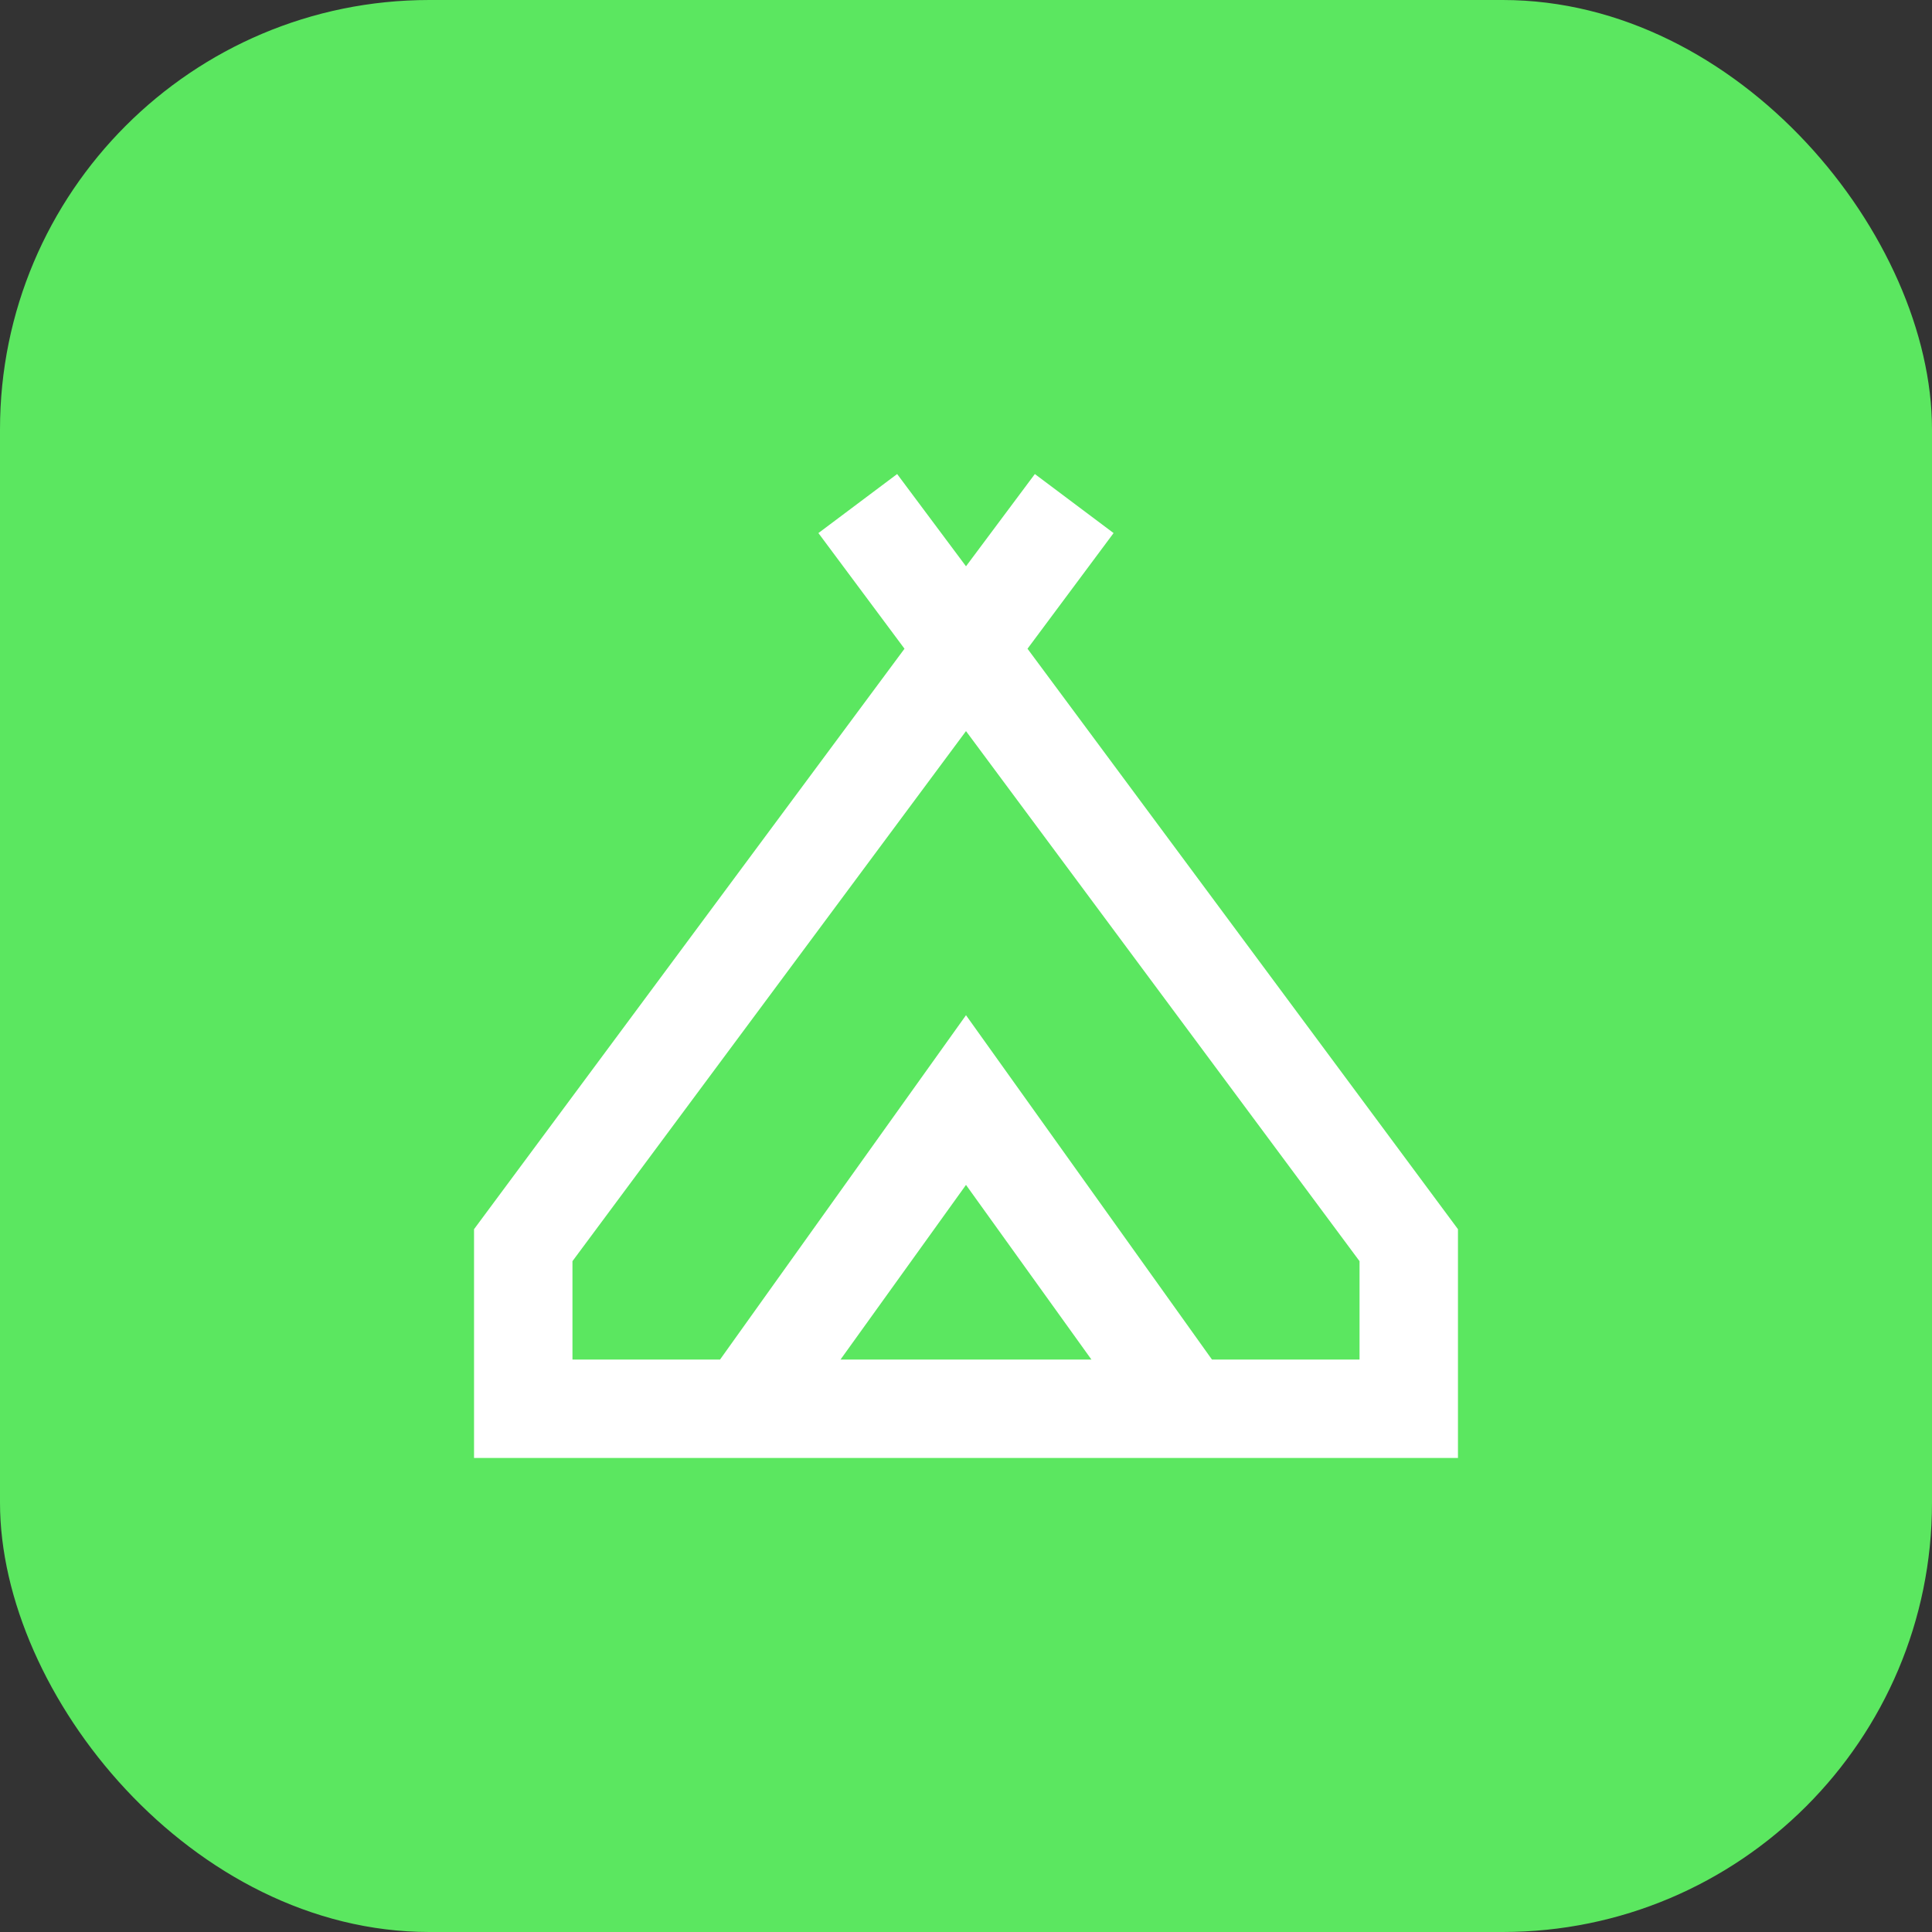
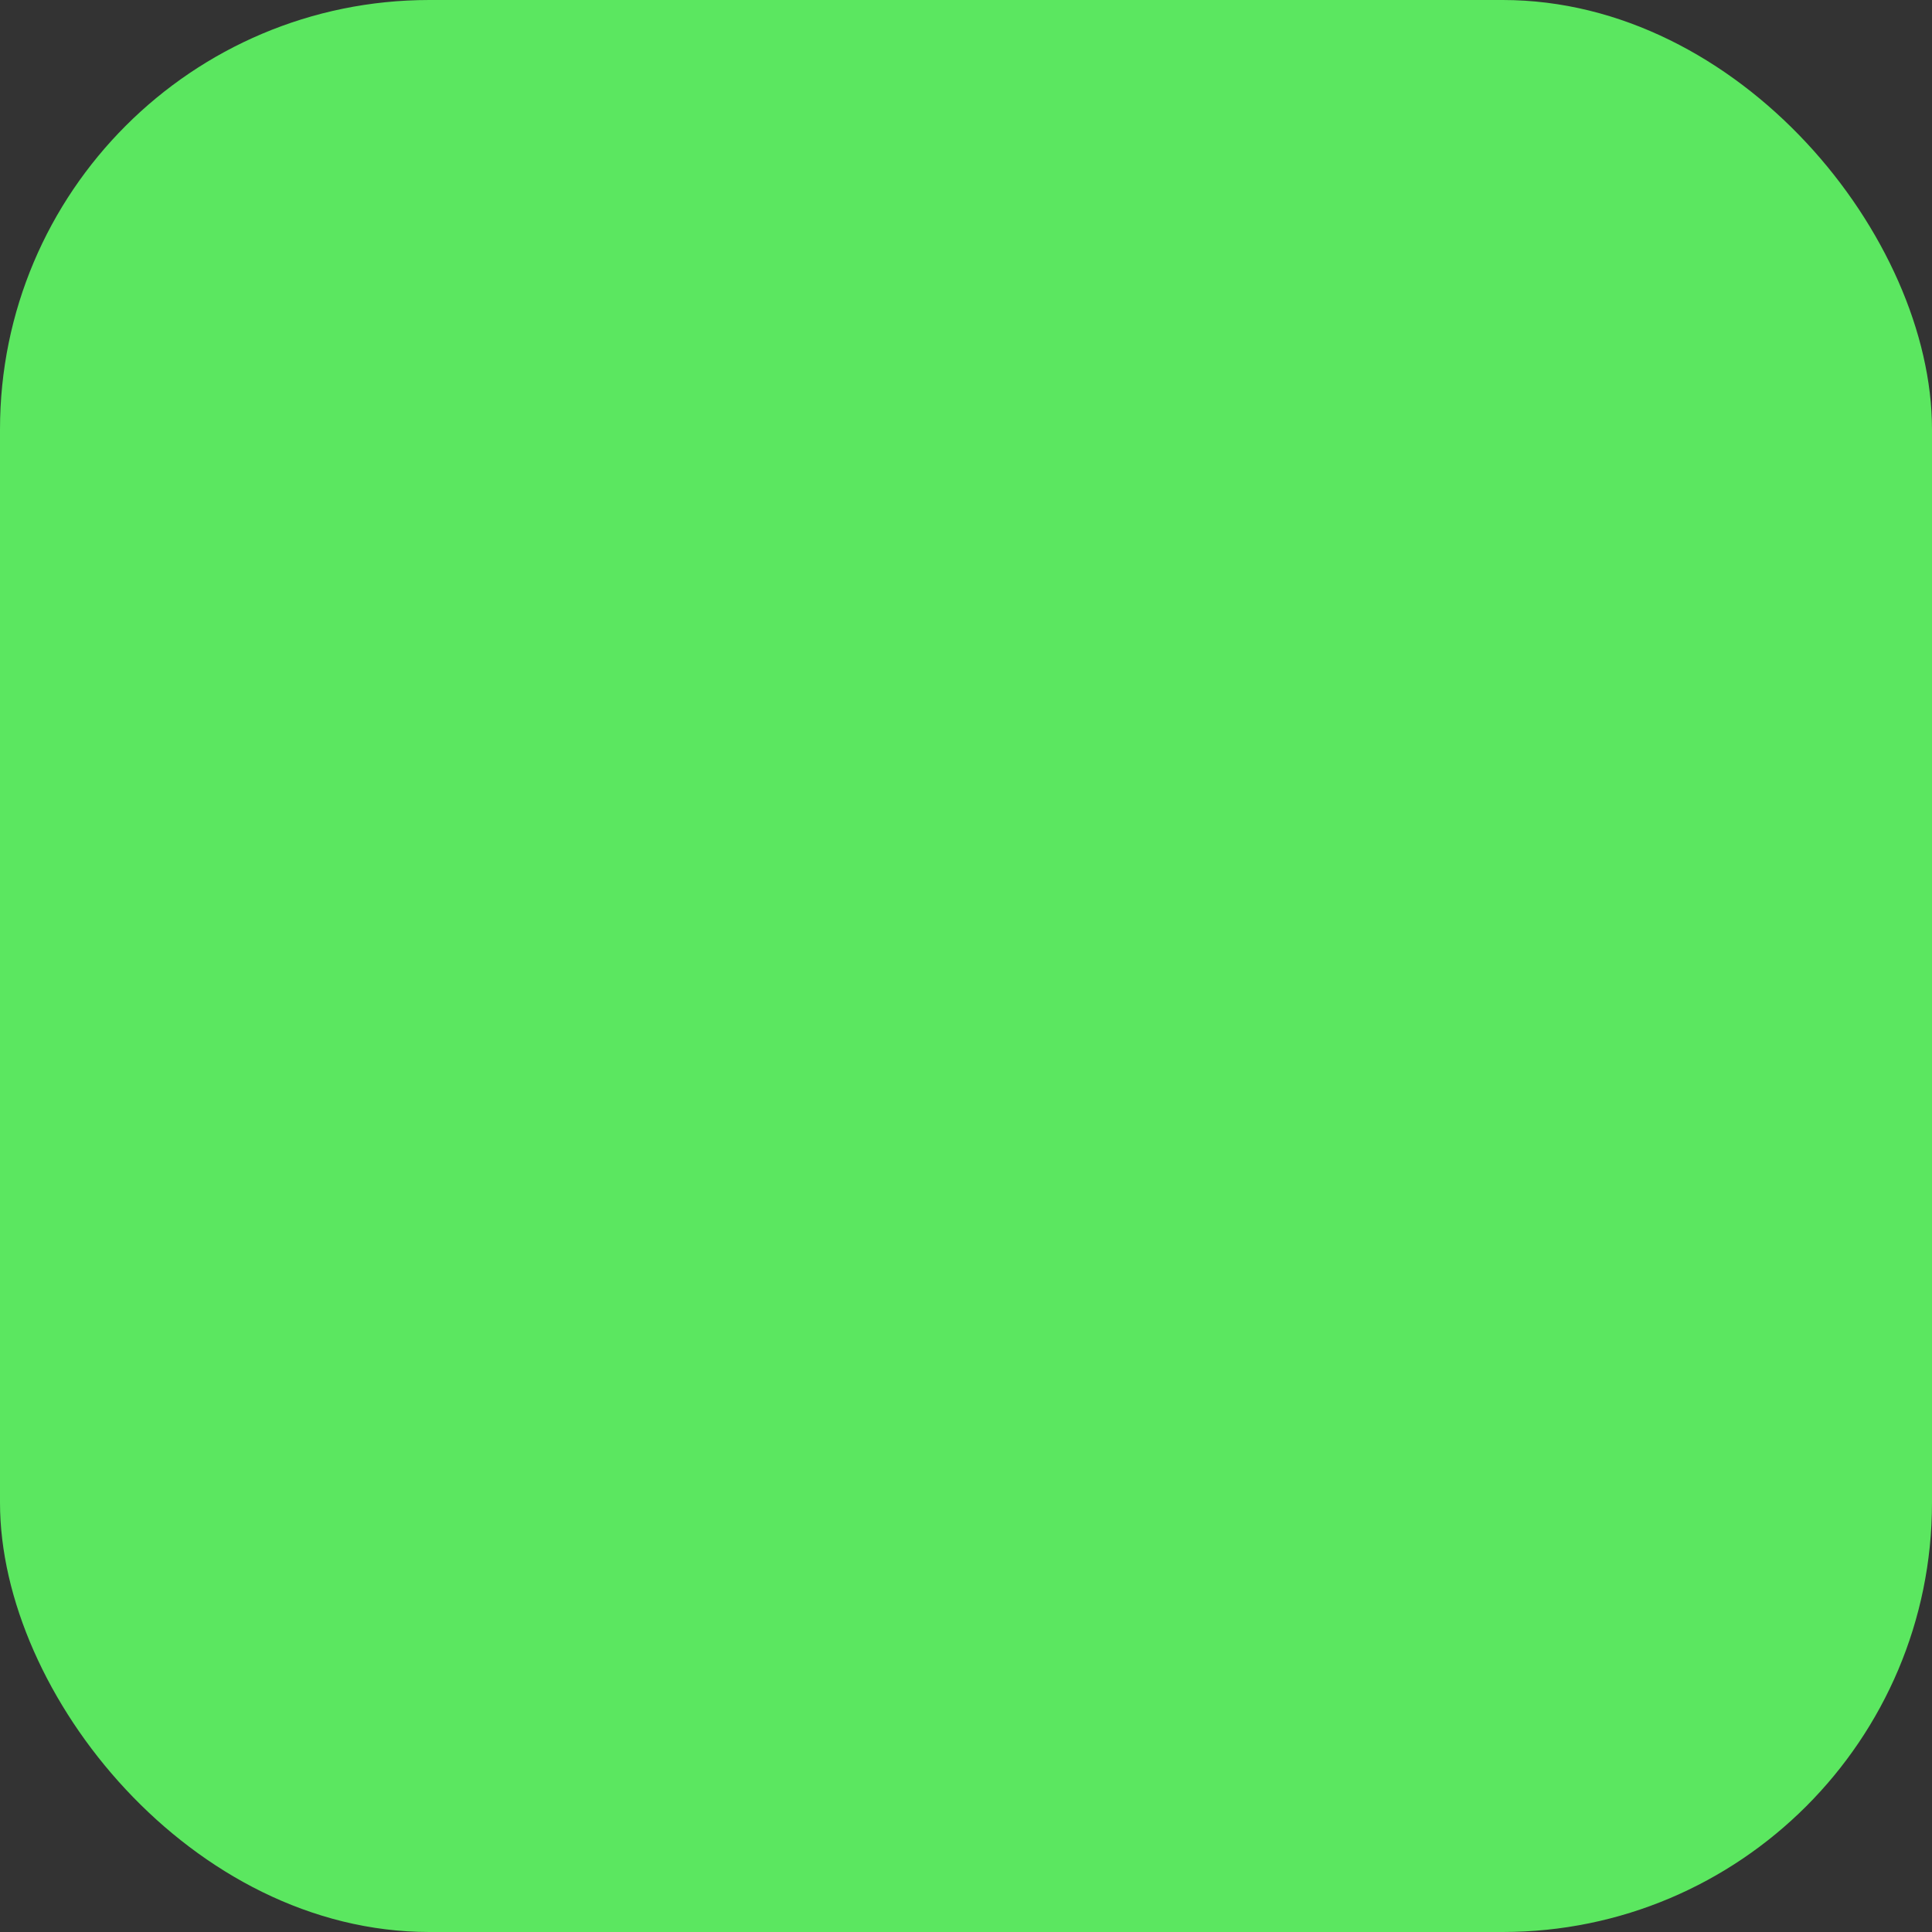
<svg xmlns="http://www.w3.org/2000/svg" width="36" height="36" viewBox="0 0 36 36" fill="none">
  <rect x="0" y="0" width="36" height="36" fill="#333333" stroke="none" />
  <rect width="36" height="36" rx="8" fill="#5BE760" />
-   <path d="M8.833 27.167V22.904L16.854 12.088L15.25 9.933L16.717 8.833L18 10.552L19.283 8.833L20.75 9.933L19.146 12.088L27.167 22.904V27.167H8.833ZM18 13.623L10.667 23.5V25.333H13.417L18 18.917L22.583 25.333H25.333V23.5L18 13.623ZM15.662 25.333H20.337L18 22.079L15.662 25.333Z" fill="white" />
</svg>